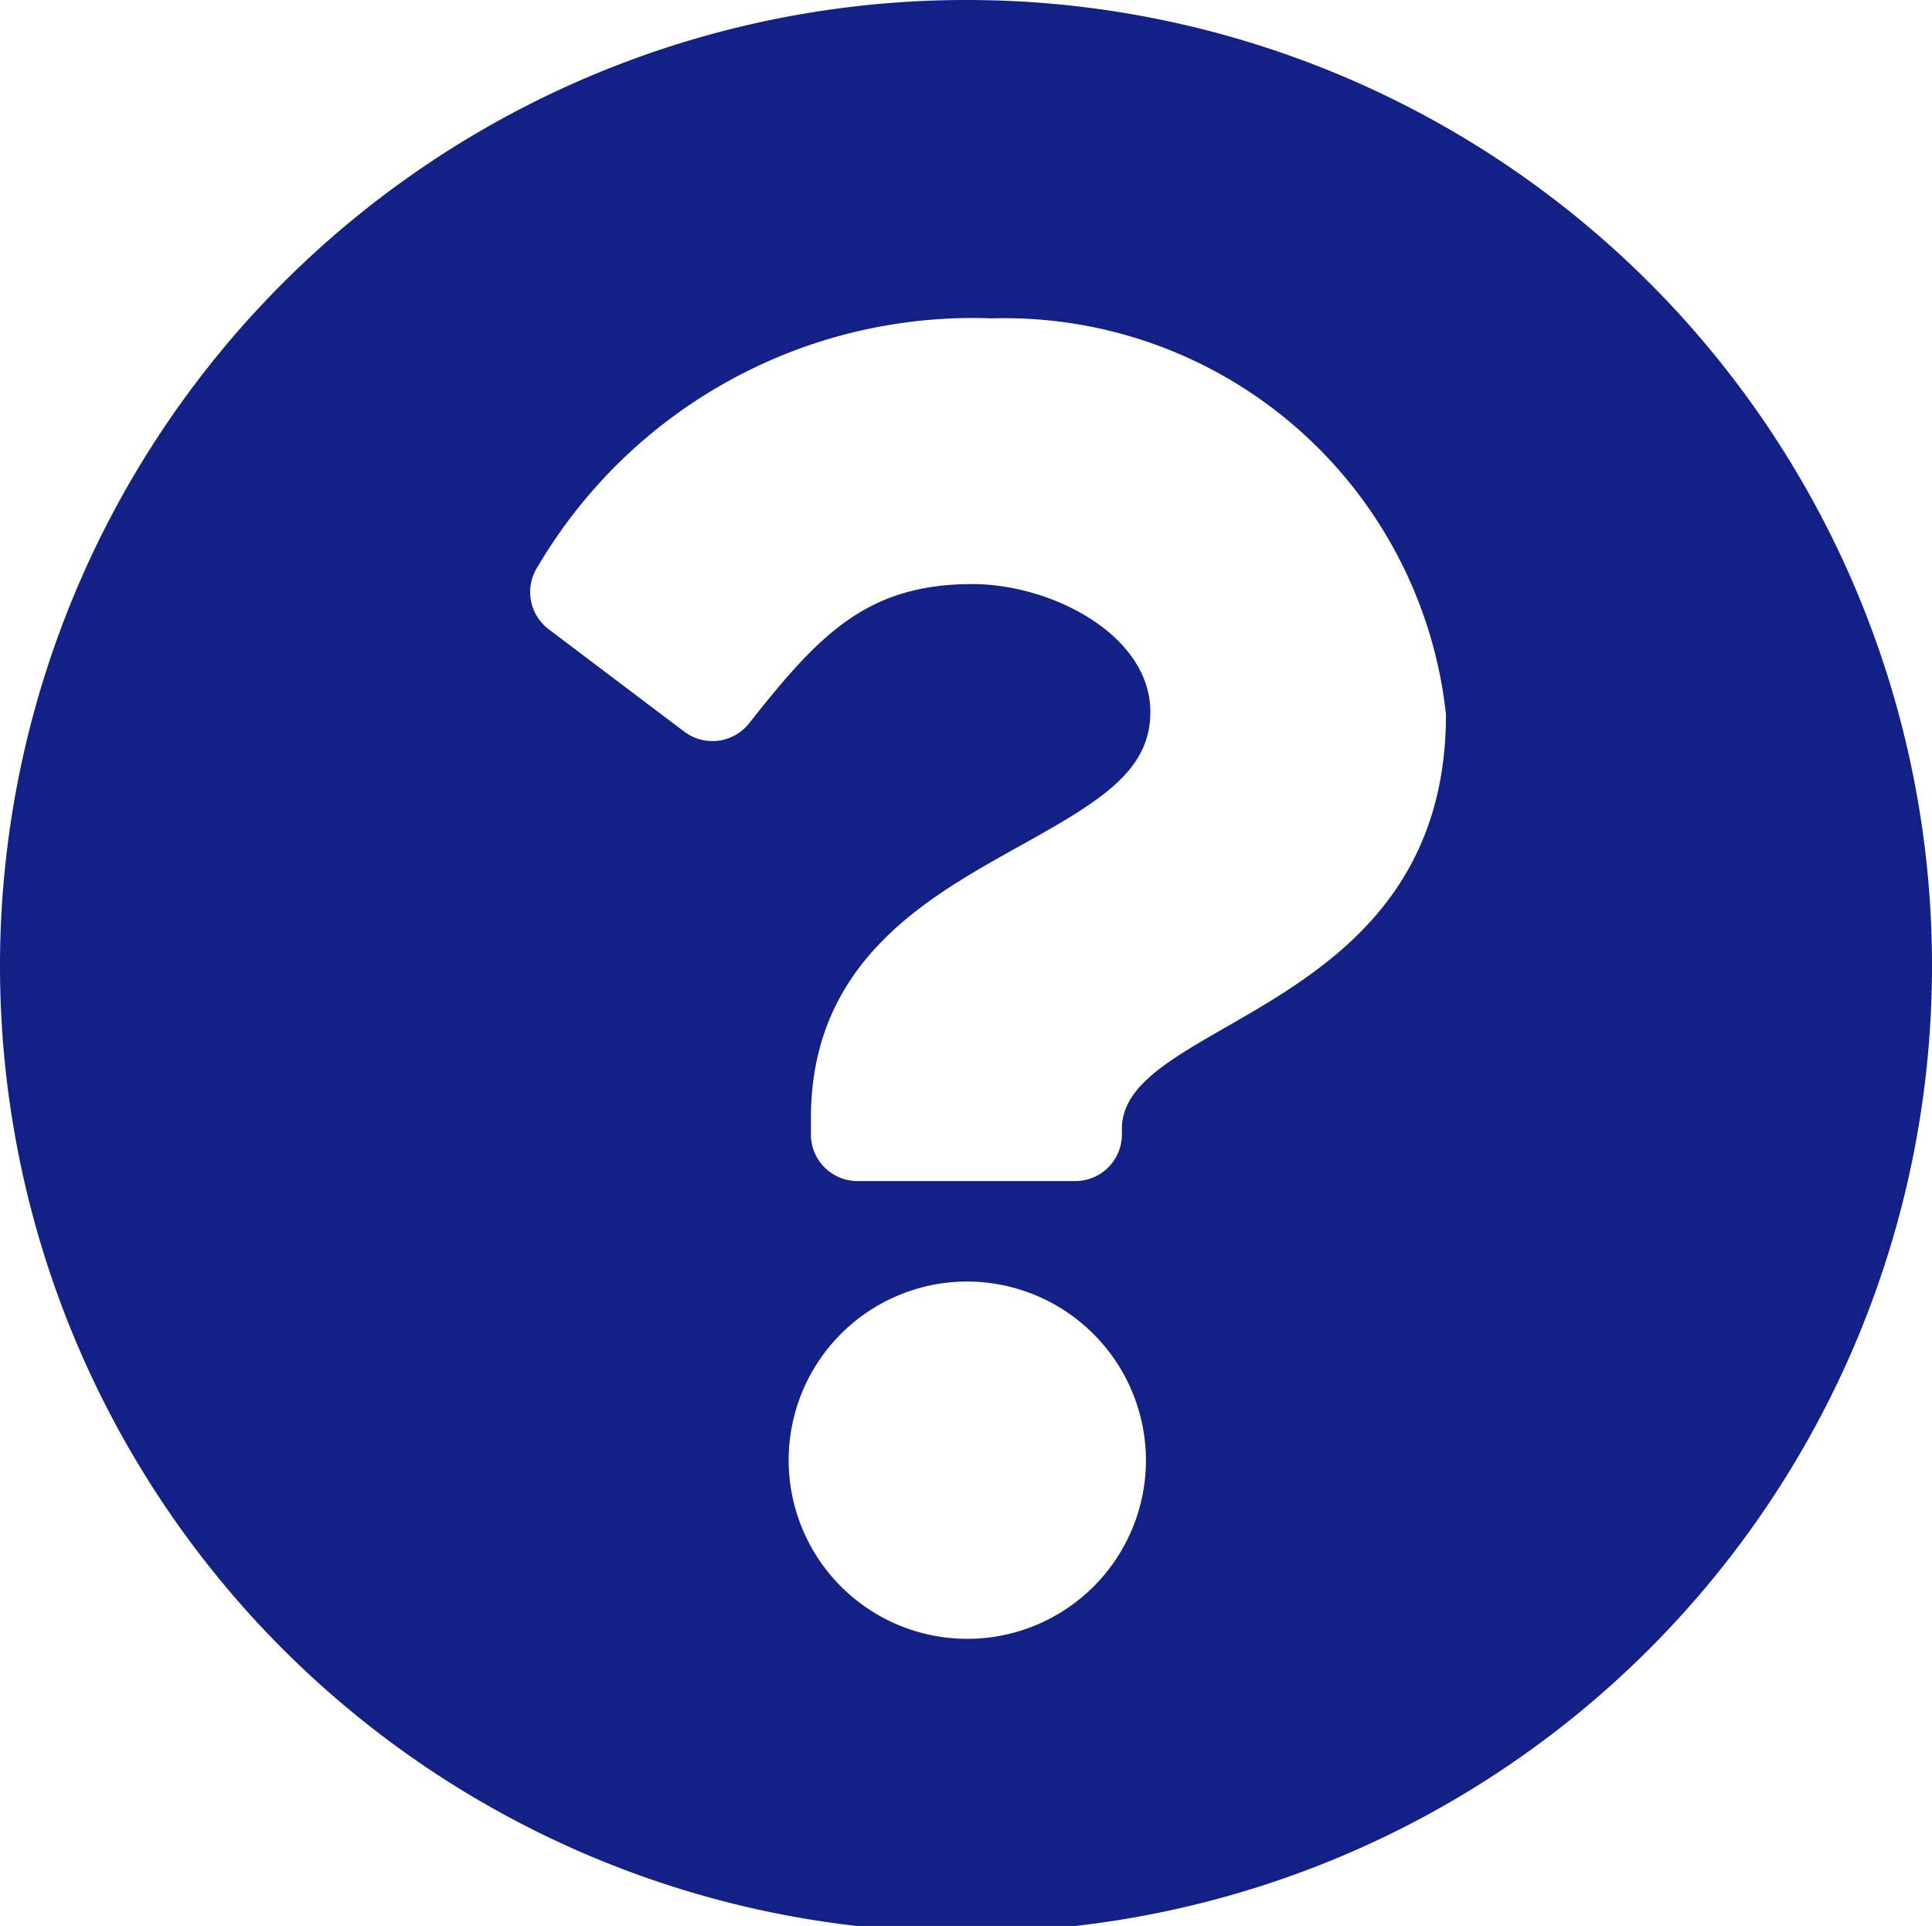
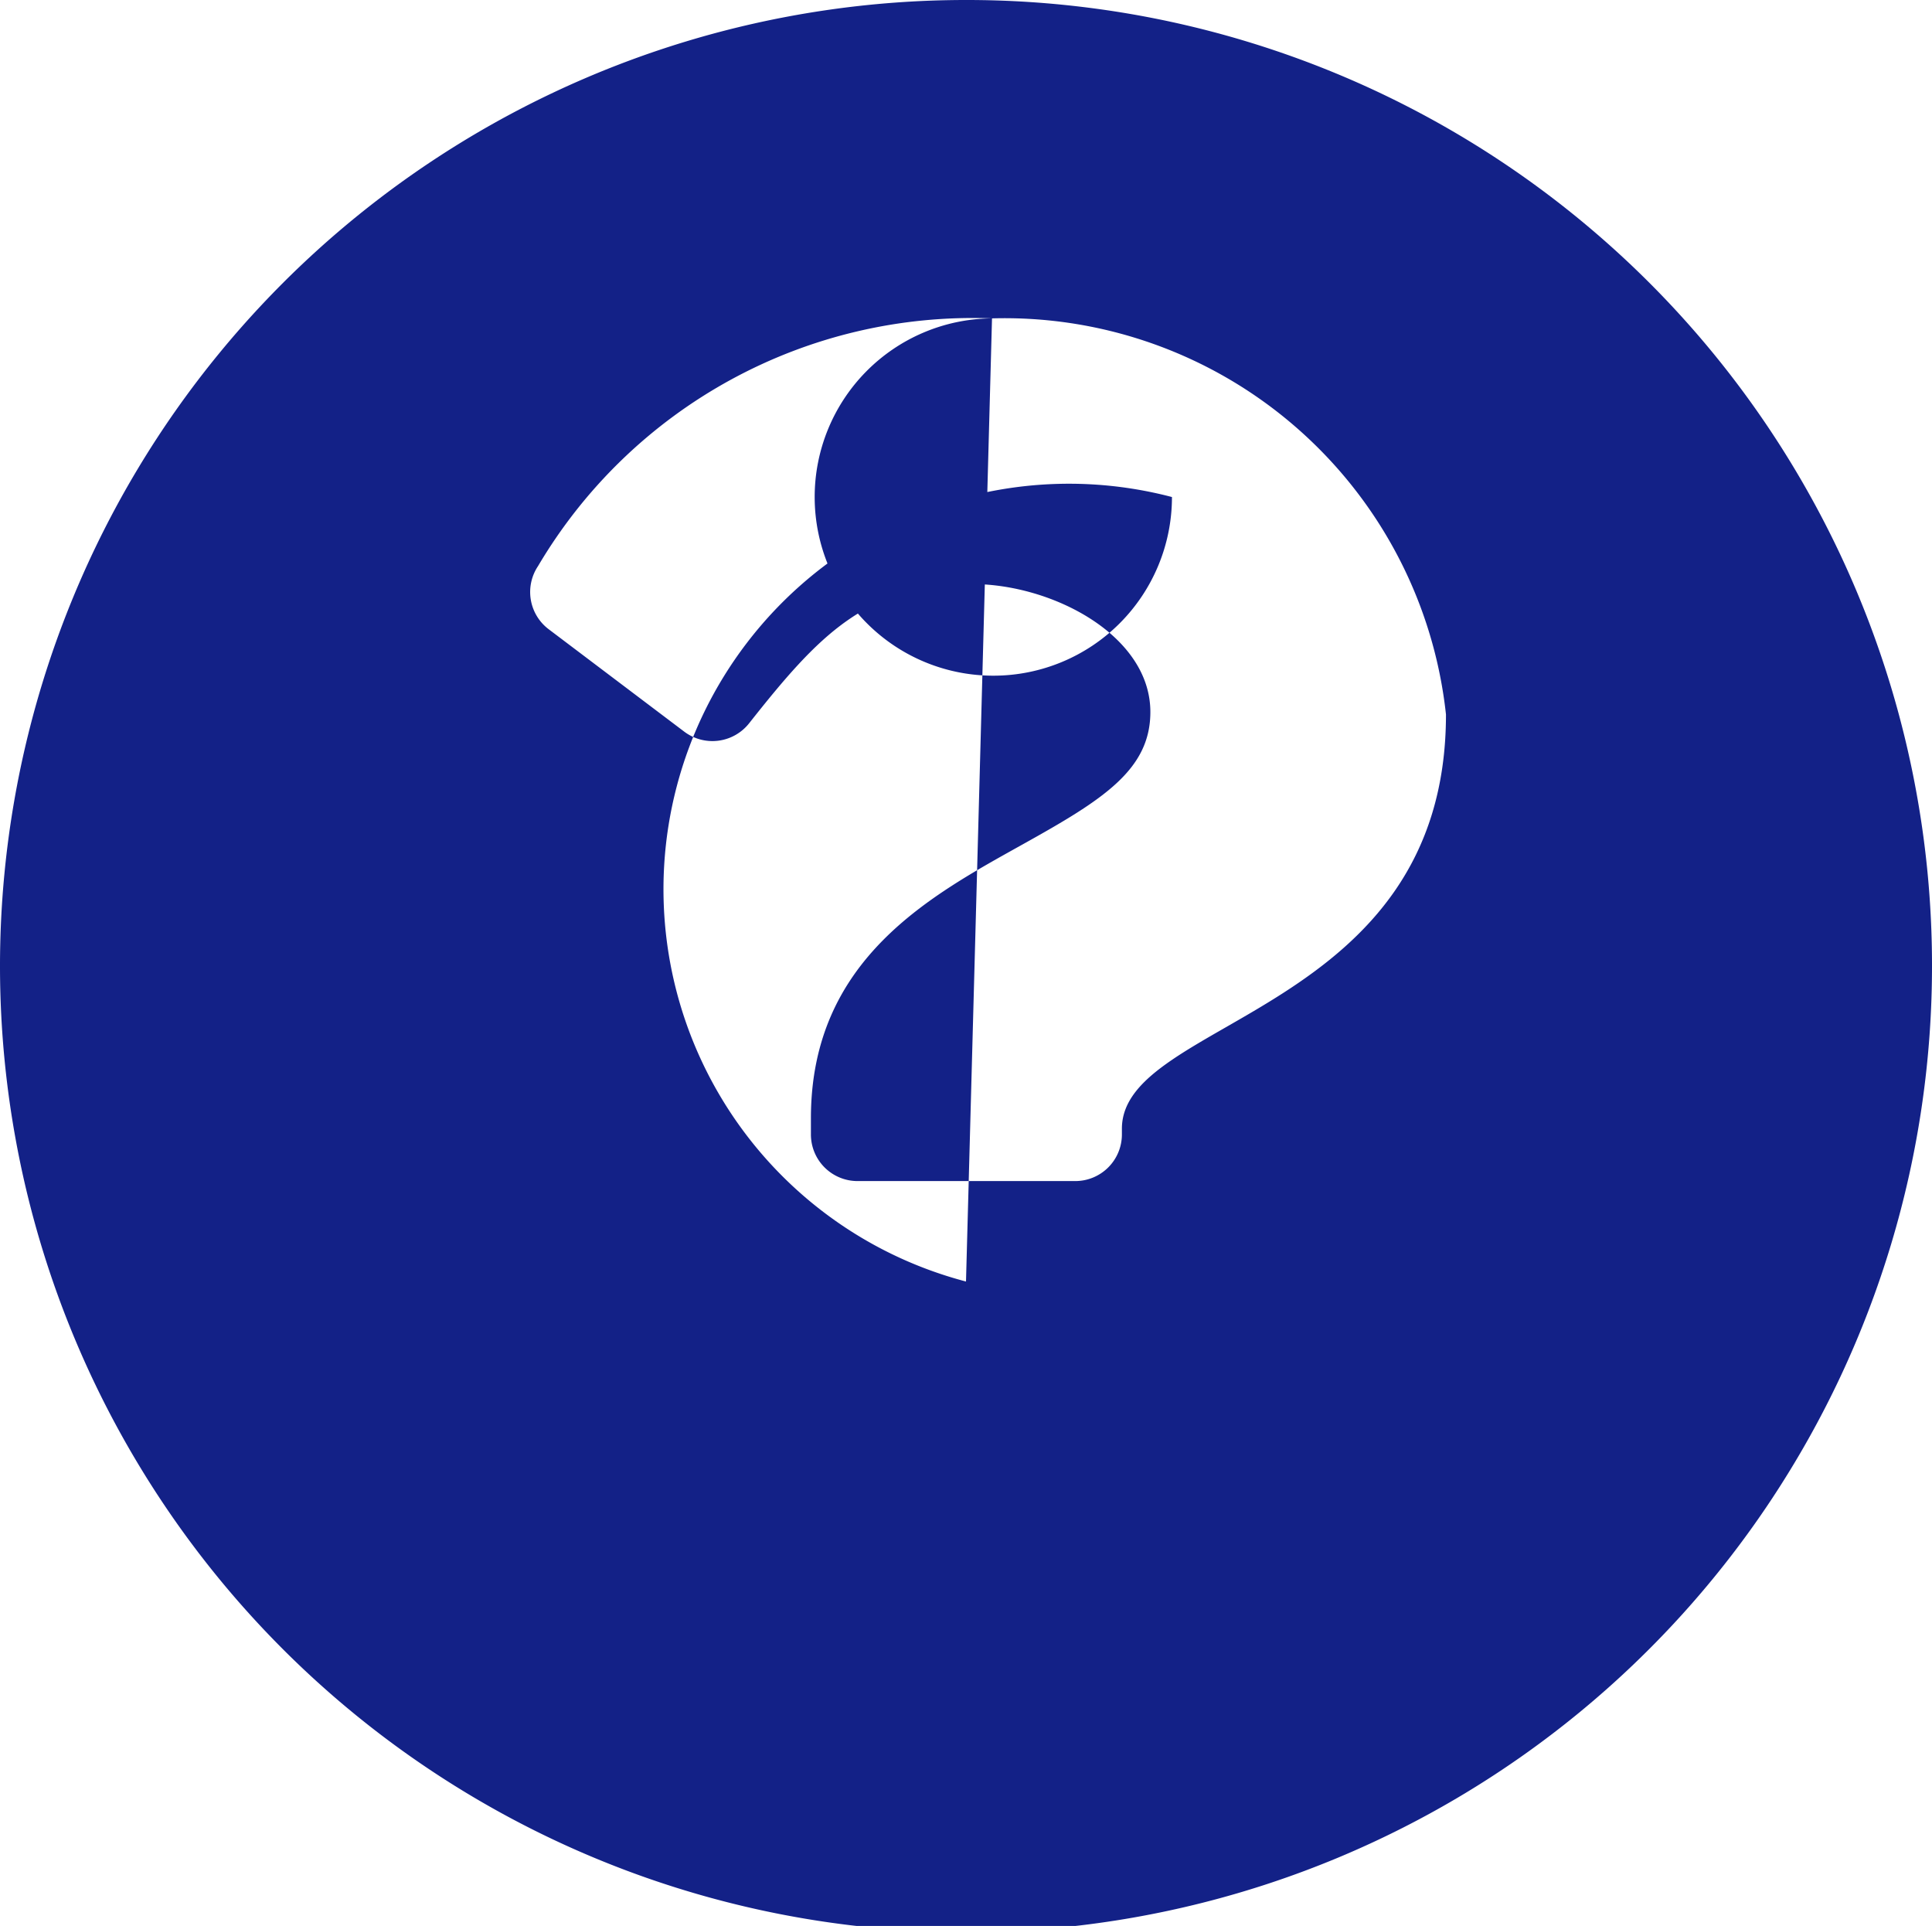
<svg xmlns="http://www.w3.org/2000/svg" width="11.81" height="11.772" viewBox="0 0 11.81 11.772">
-   <path id="Icon_awesome-question-circle" data-name="Icon awesome-question-circle" d="M12.091,6.167A5.905,5.905,0,1,1,6.186.281,5.9,5.9,0,0,1,12.091,6.167ZM6.345,2.227A3.086,3.086,0,0,0,3.57,3.741a.285.285,0,0,0,.065.386l.826.624a.286.286,0,0,0,.4-.05c.425-.538.717-.85,1.364-.85.486,0,1.088.312,1.088.782,0,.355-.294.538-.775.806-.56.313-1.3.7-1.3,1.677v.095A.285.285,0,0,0,5.52,7.5H6.853a.285.285,0,0,0,.286-.285V7.18c0-.676,1.981-.7,1.981-2.532A2.714,2.714,0,0,0,6.345,2.227ZM6.186,8.114a1.092,1.092,0,1,0,1.1,1.092A1.095,1.095,0,0,0,6.186,8.114Z" transform="translate(-0.281 -0.281)" fill="#132187" />
+   <path id="Icon_awesome-question-circle" data-name="Icon awesome-question-circle" d="M12.091,6.167A5.905,5.905,0,1,1,6.186.281,5.9,5.9,0,0,1,12.091,6.167ZM6.345,2.227A3.086,3.086,0,0,0,3.57,3.741a.285.285,0,0,0,.065.386l.826.624a.286.286,0,0,0,.4-.05c.425-.538.717-.85,1.364-.85.486,0,1.088.312,1.088.782,0,.355-.294.538-.775.806-.56.313-1.3.7-1.3,1.677v.095A.285.285,0,0,0,5.52,7.5H6.853a.285.285,0,0,0,.286-.285V7.18c0-.676,1.981-.7,1.981-2.532A2.714,2.714,0,0,0,6.345,2.227Za1.092,1.092,0,1,0,1.1,1.092A1.095,1.095,0,0,0,6.186,8.114Z" transform="translate(-0.281 -0.281)" fill="#132187" />
</svg>